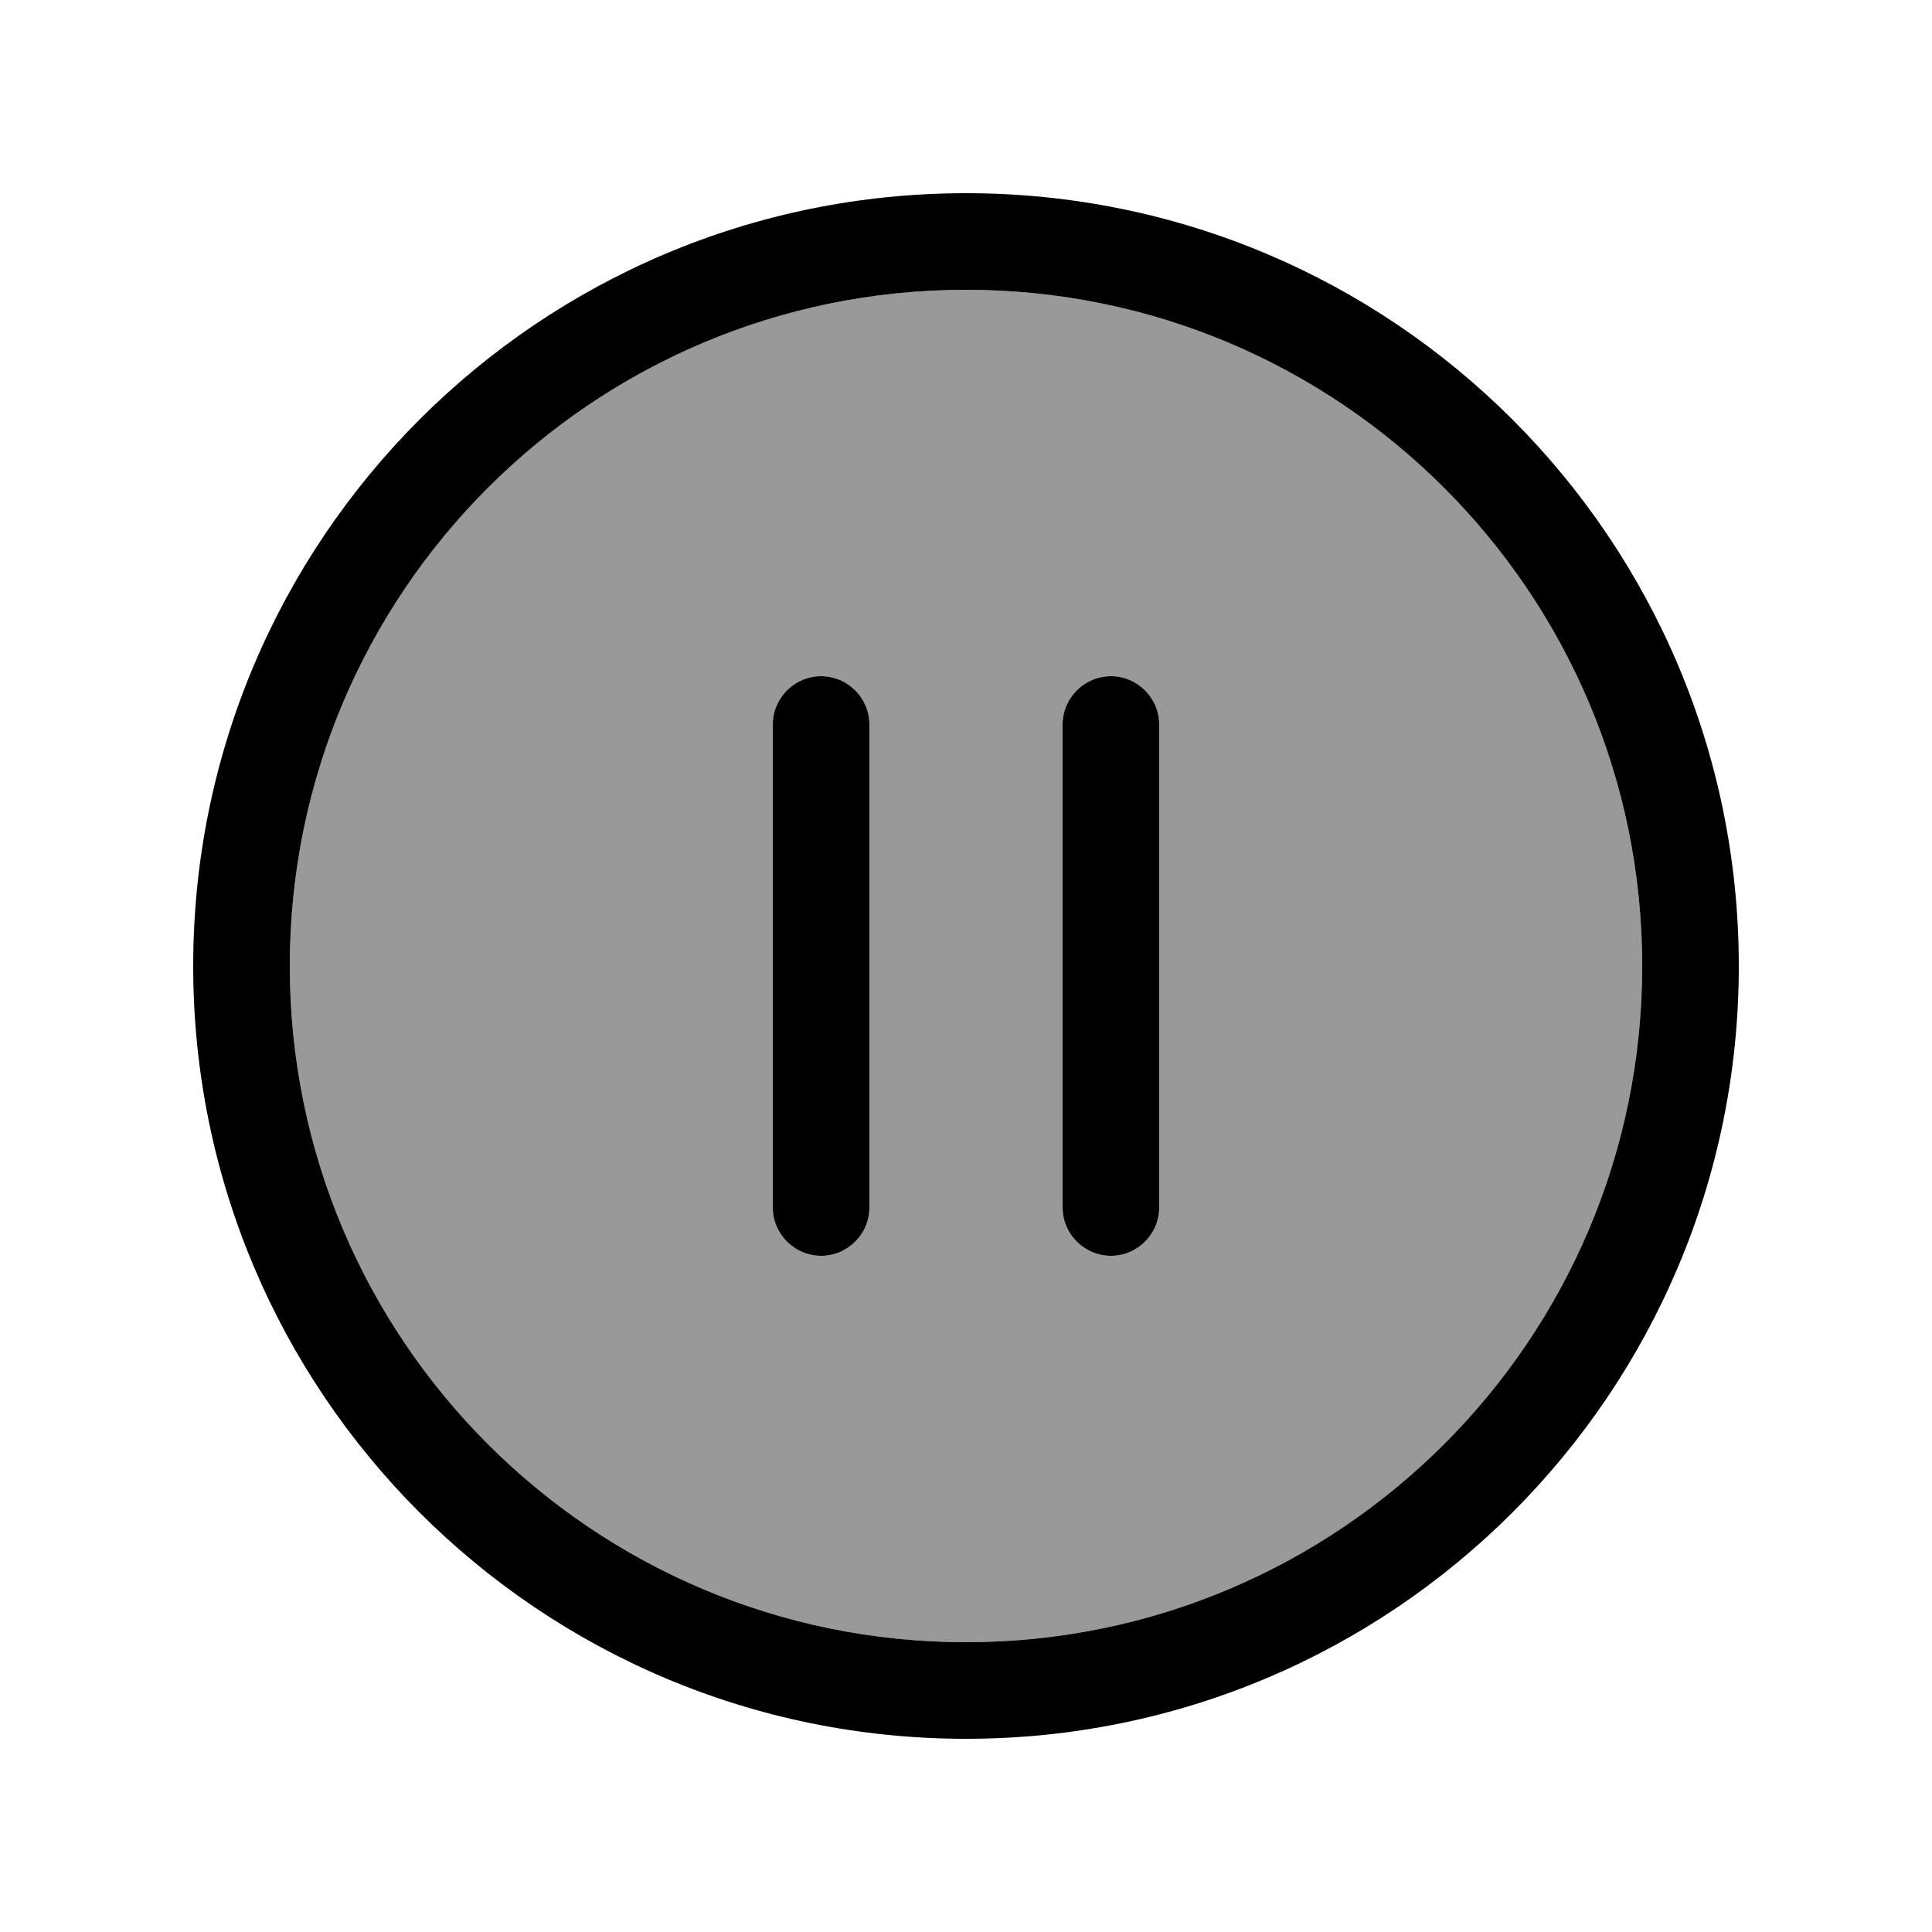
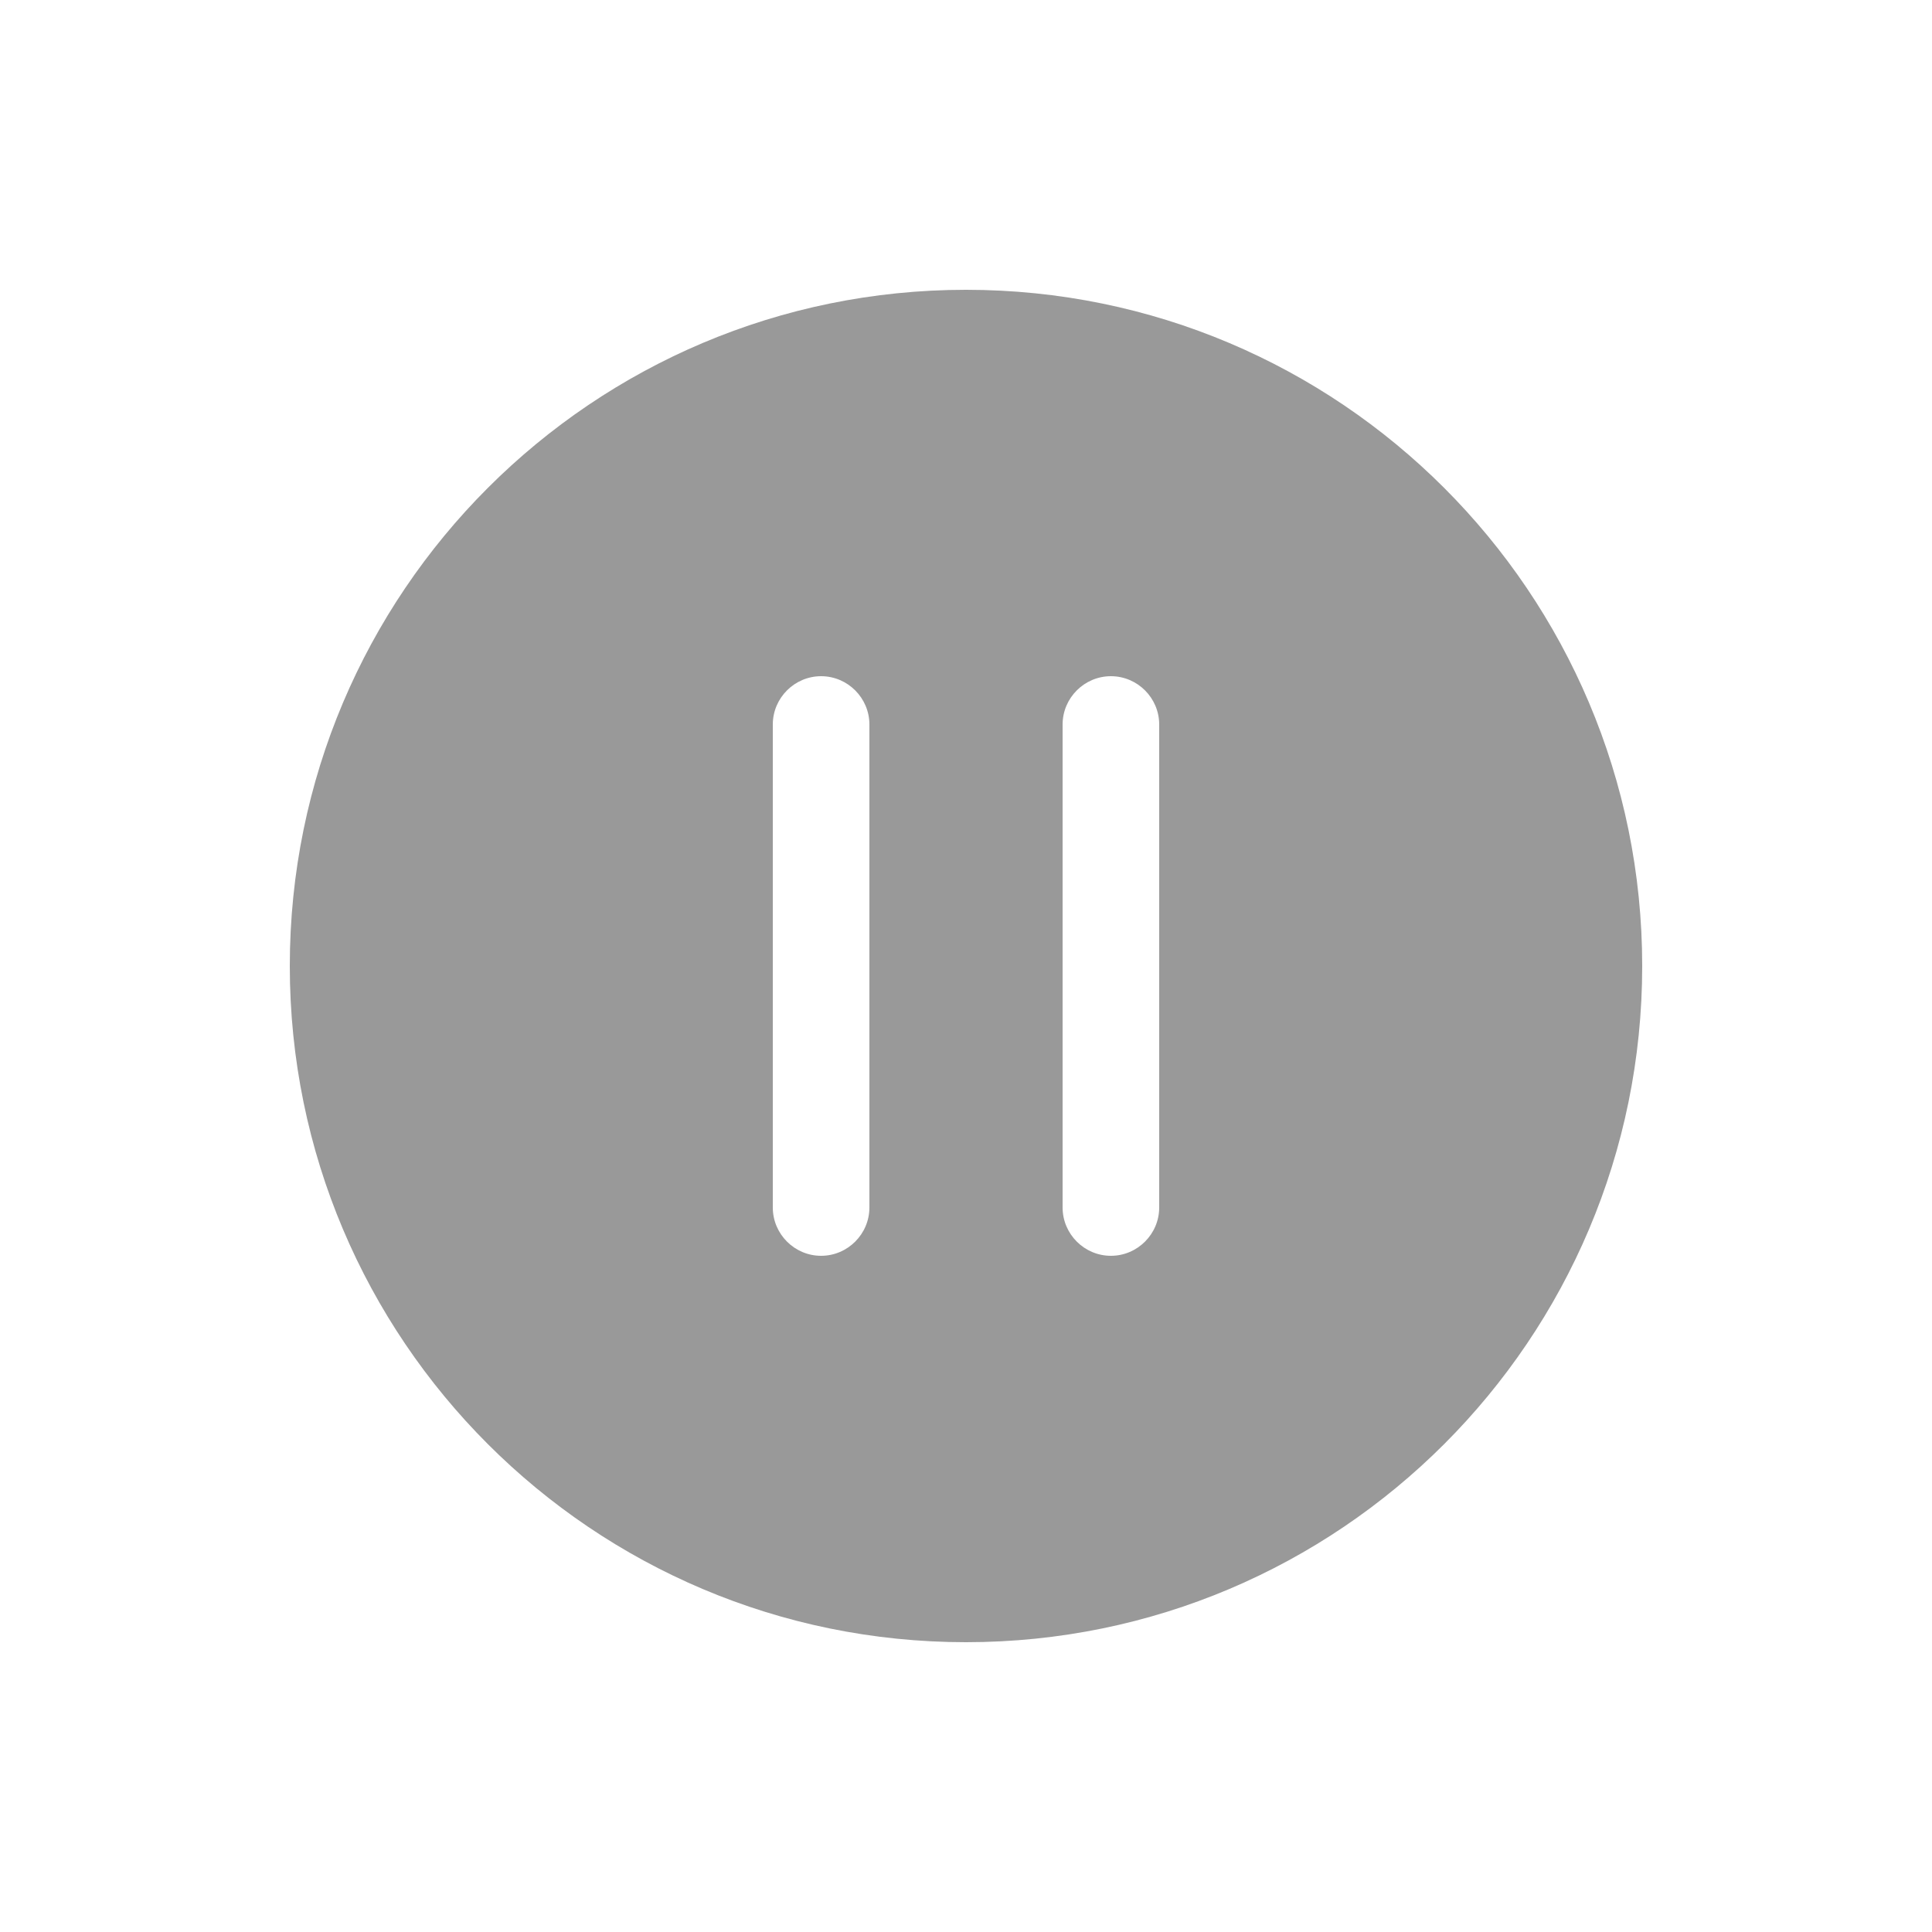
<svg xmlns="http://www.w3.org/2000/svg" viewBox="0 0 640 640">
  <path opacity=".4" fill="currentColor" d="M96 320C96 443.7 196.3 544 320 544C443.7 544 544 443.7 544 320C544 196.3 443.7 96 320 96C196.3 96 96 196.3 96 320zM256 240C256 231.2 263.2 224 272 224C280.8 224 288 231.2 288 240L288 400C288 408.8 280.8 416 272 416C263.2 416 256 408.8 256 400L256 240zM352 240C352 231.2 359.2 224 368 224C376.8 224 384 231.2 384 240L384 400C384 408.8 376.8 416 368 416C359.2 416 352 408.8 352 400L352 240z" />
-   <path fill="currentColor" d="M320 96C443.7 96 544 196.3 544 320C544 443.7 443.7 544 320 544C196.3 544 96 443.7 96 320C96 196.3 196.3 96 320 96zM320 576C461.4 576 576 461.4 576 320C576 178.6 461.4 64 320 64C178.6 64 64 178.6 64 320C64 461.4 178.6 576 320 576zM288 240C288 231.2 280.8 224 272 224C263.2 224 256 231.2 256 240L256 400C256 408.8 263.2 416 272 416C280.8 416 288 408.8 288 400L288 240zM384 240C384 231.2 376.8 224 368 224C359.2 224 352 231.2 352 240L352 400C352 408.8 359.2 416 368 416C376.8 416 384 408.8 384 400L384 240z" />
</svg>